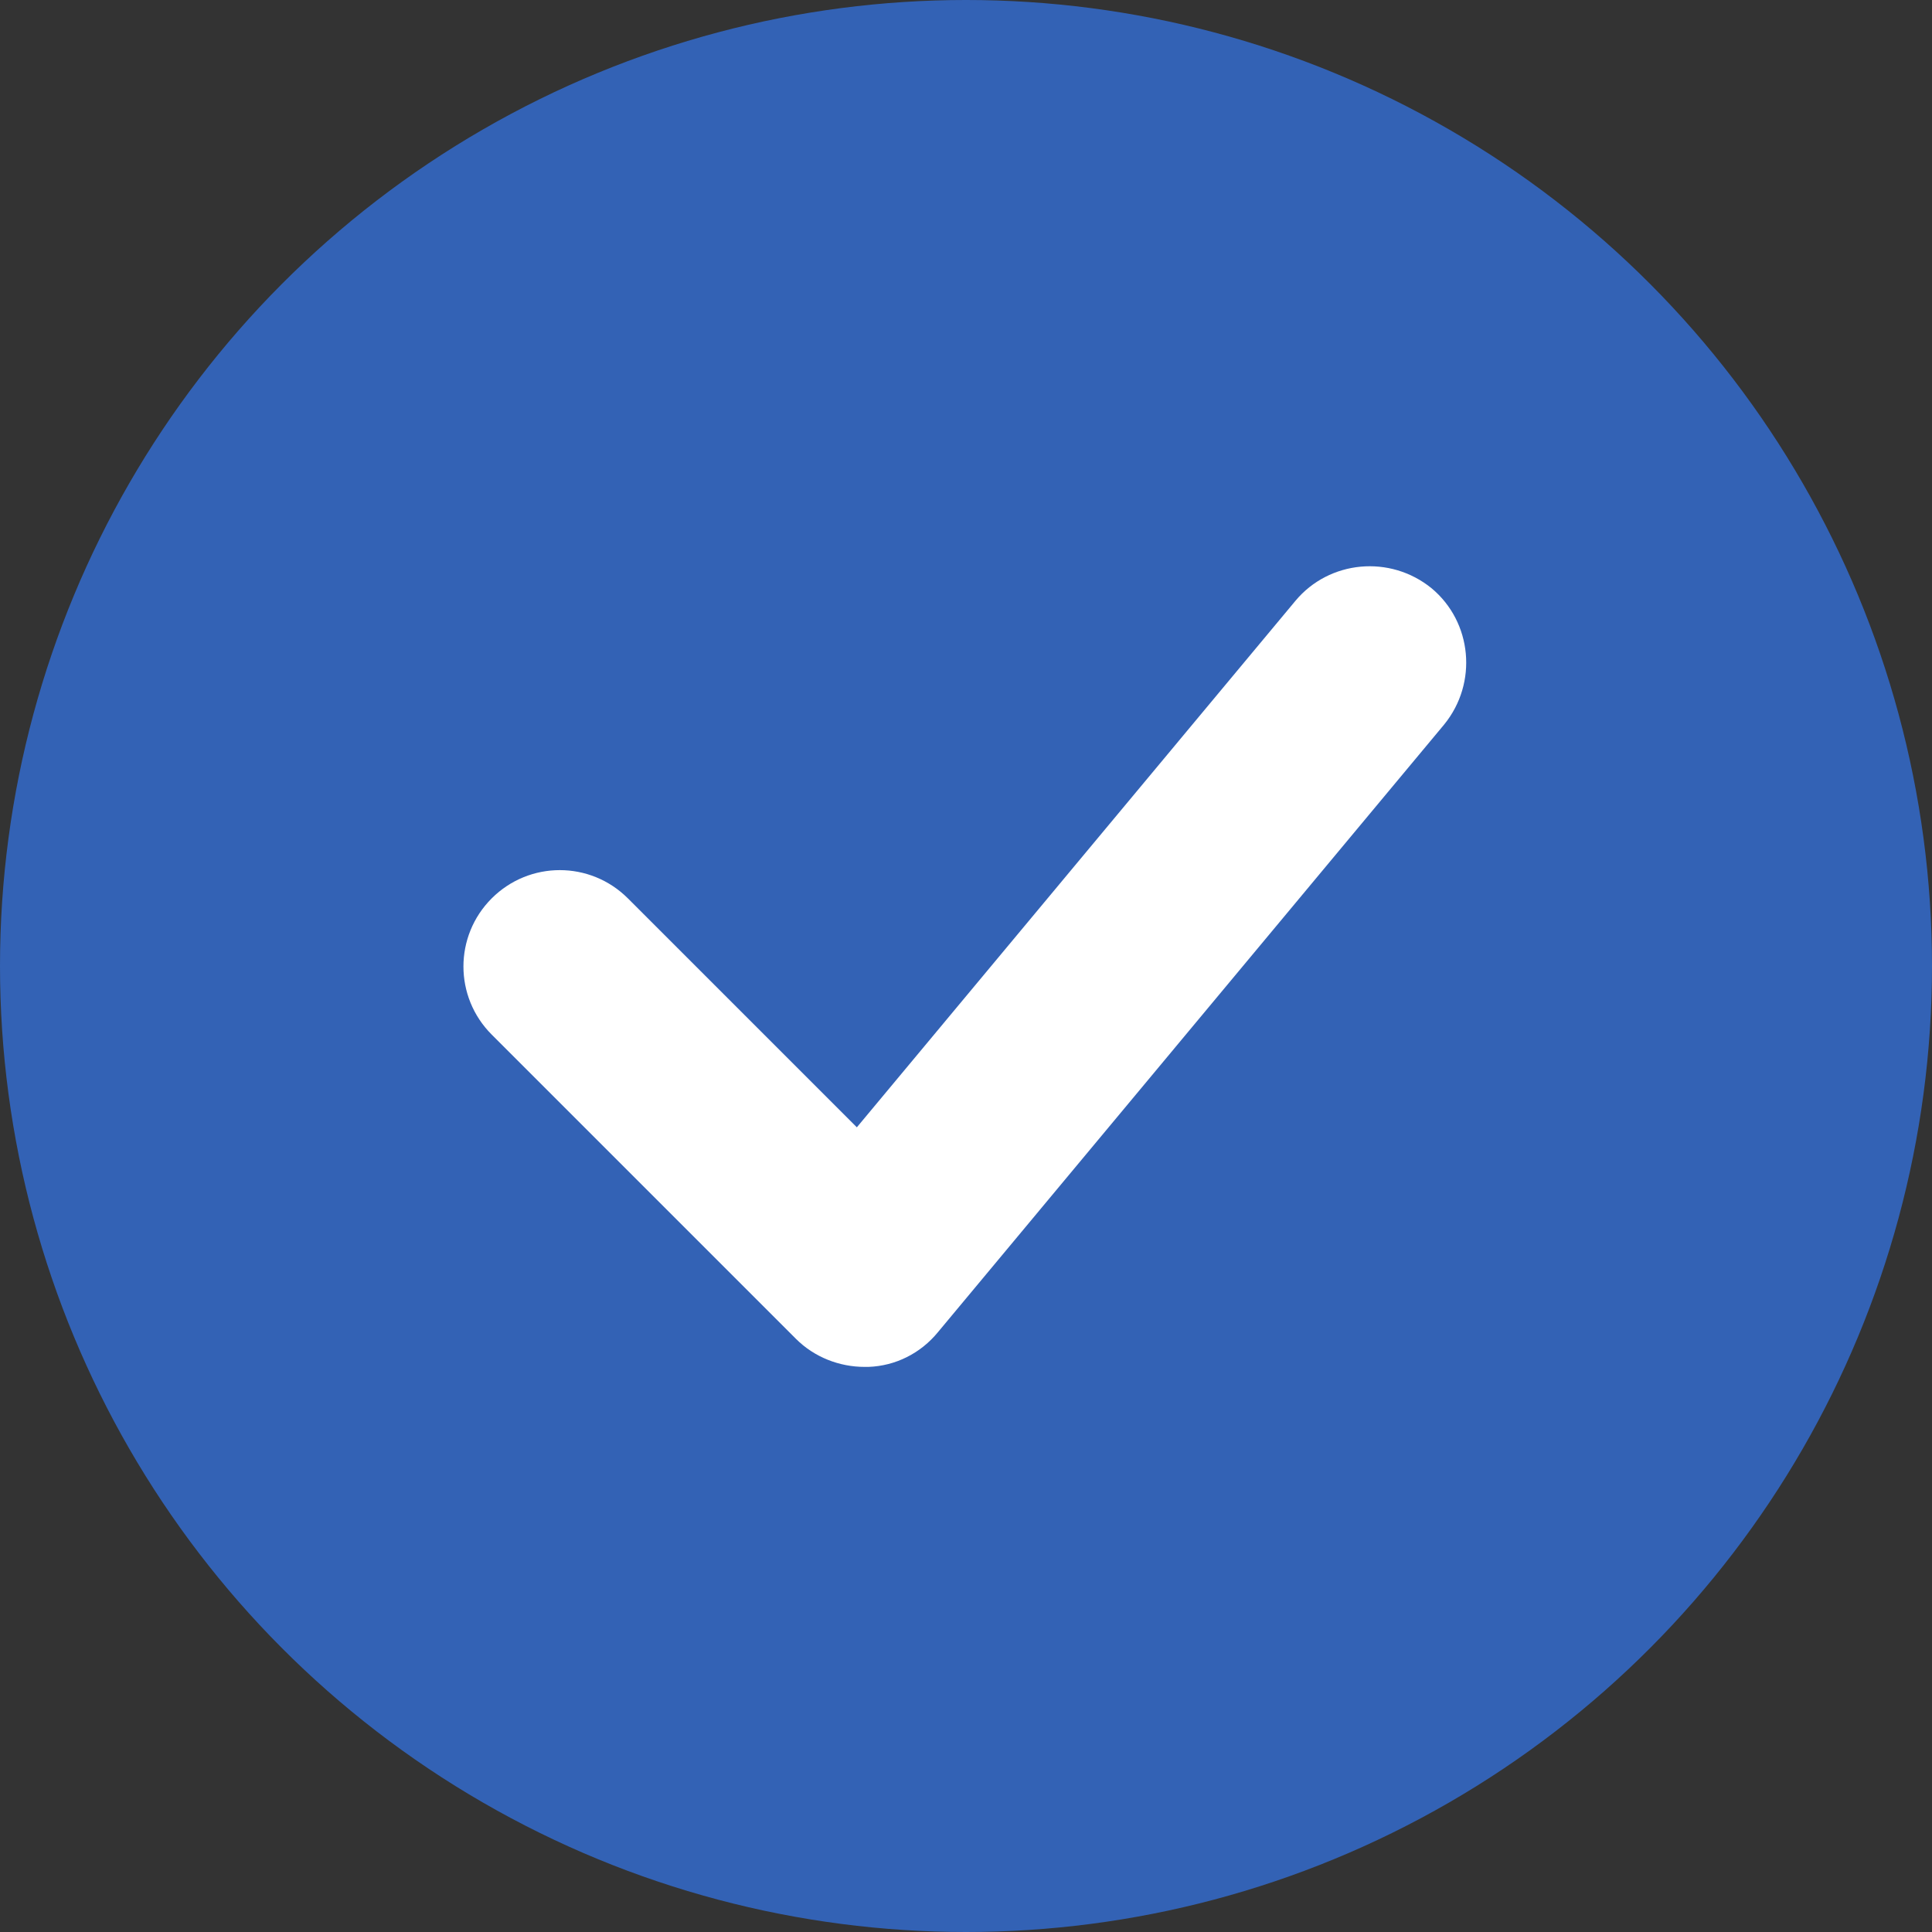
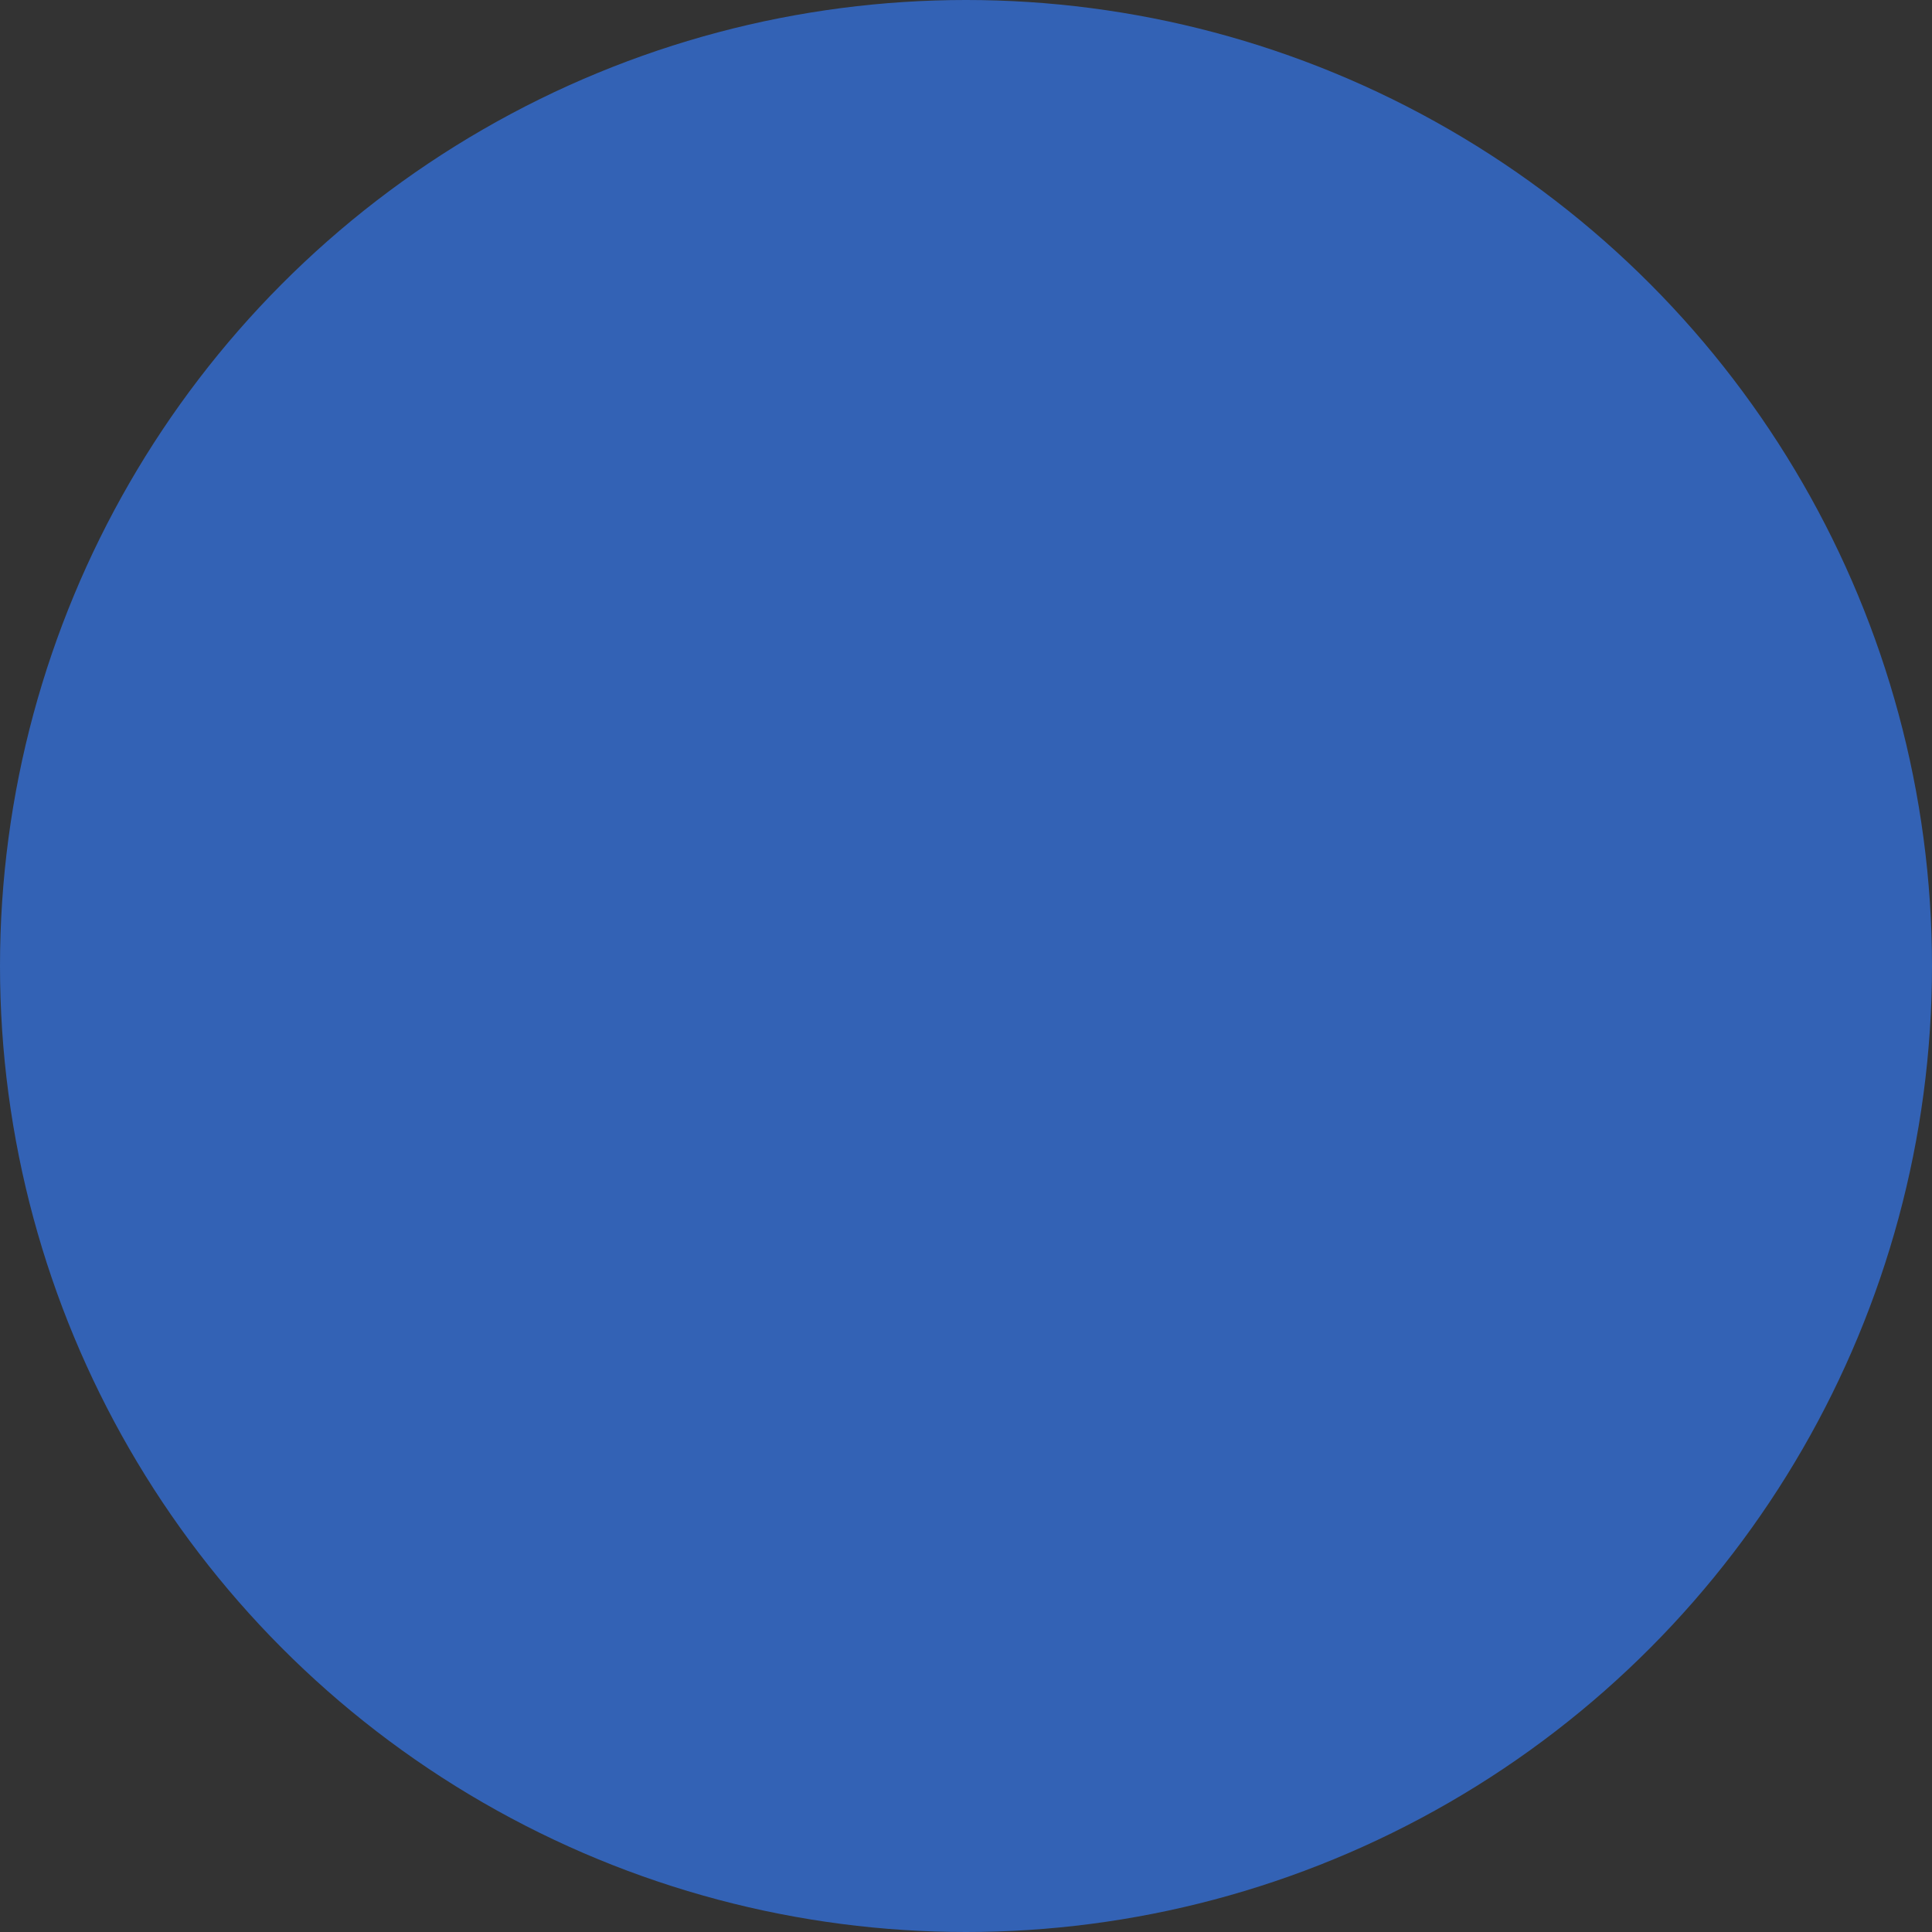
<svg xmlns="http://www.w3.org/2000/svg" id="_レイヤー_1" data-name="レイヤー 1" width="20" height="20" viewBox="0 0 20 20">
  <rect x="0" y="0" width="20" height="20" fill="#333333" stroke="none" />
  <defs>
    <style>
      .cls-1 {
        fill: #3362b5;
      }

      .cls-2 {
        fill: #fff;
      }
    </style>
  </defs>
  <g id="_グループ_895" data-name="グループ 895">
    <circle id="_楕円形_25" data-name="楕円形 25" class="cls-1" cx="10" cy="10" r="10" />
    <g id="_パス_642" data-name="パス 642">
-       <path class="cls-2" d="M8.95,14.15c-.26,0-.52-.1-.71-.29l-3.15-3.15c-.39-.39-.39-1.02,0-1.41s1.02-.39,1.41,0l2.37,2.37,4.54-5.45c.35-.42.98-.48,1.41-.13.42.35.48.98.13,1.41l-5.24,6.29c-.18.22-.44.35-.72.36-.01,0-.03,0-.04,0Z" />
-     </g>
+       </g>
  </g>
</svg>